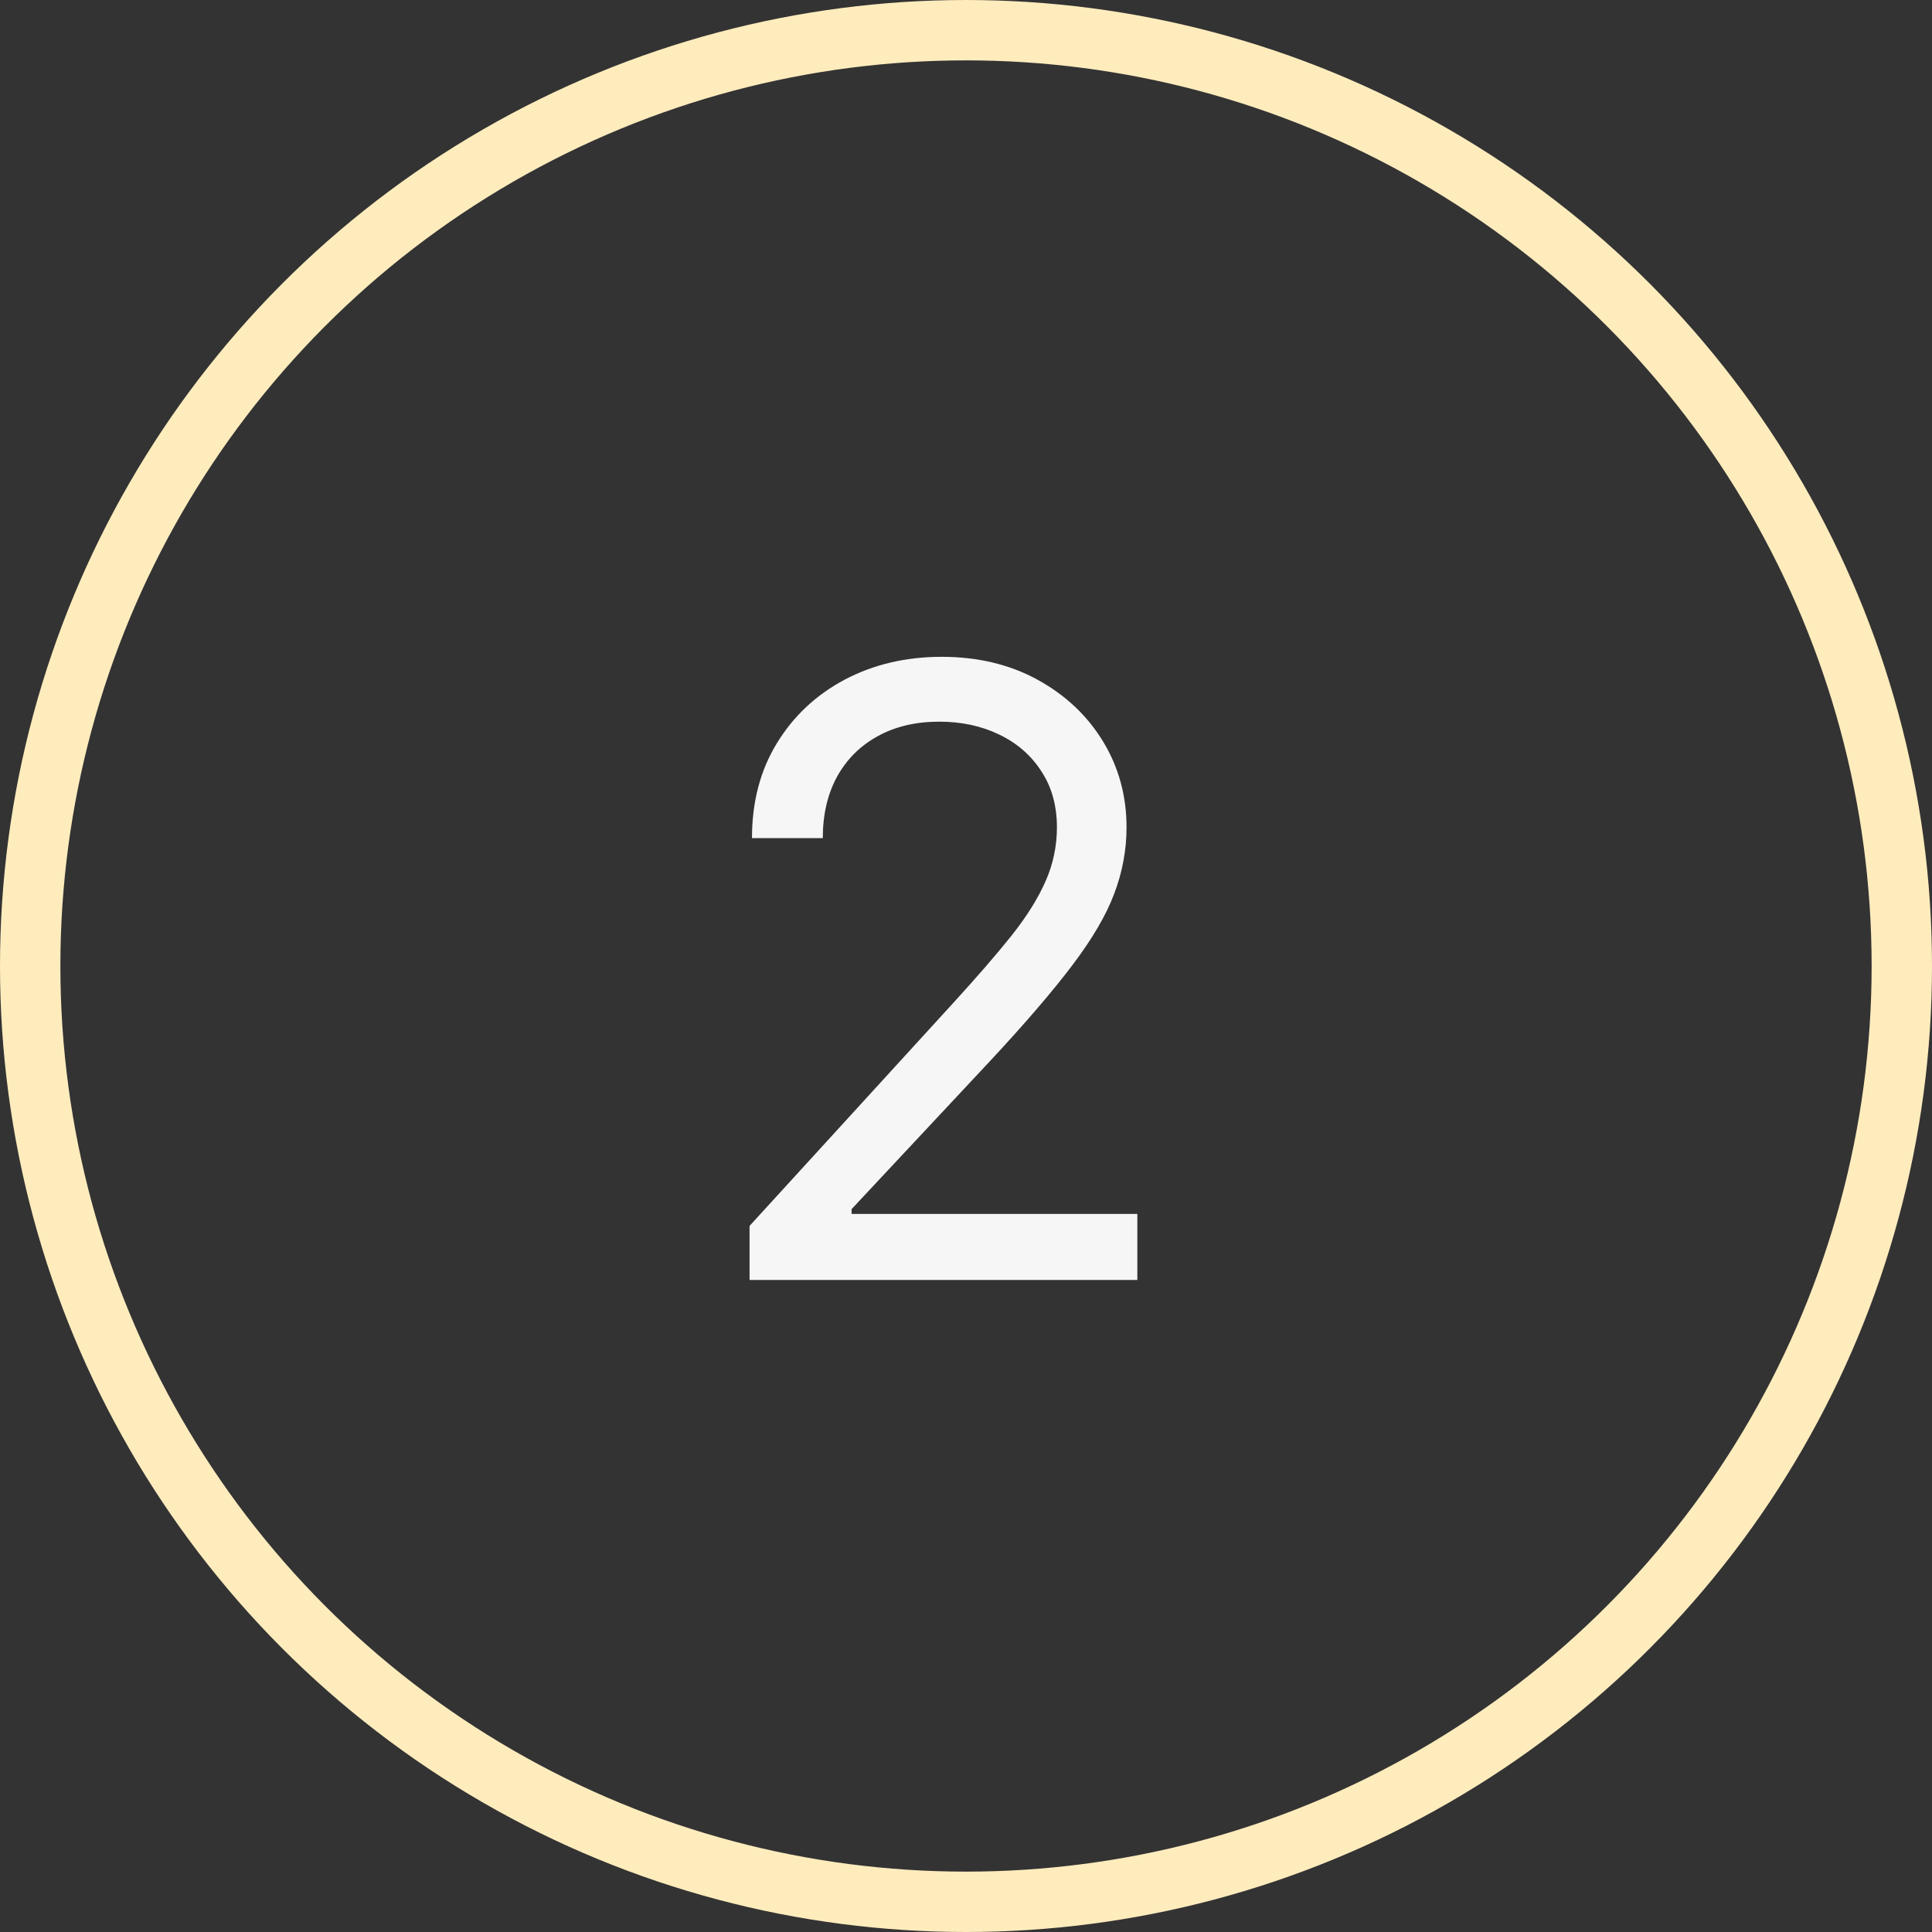
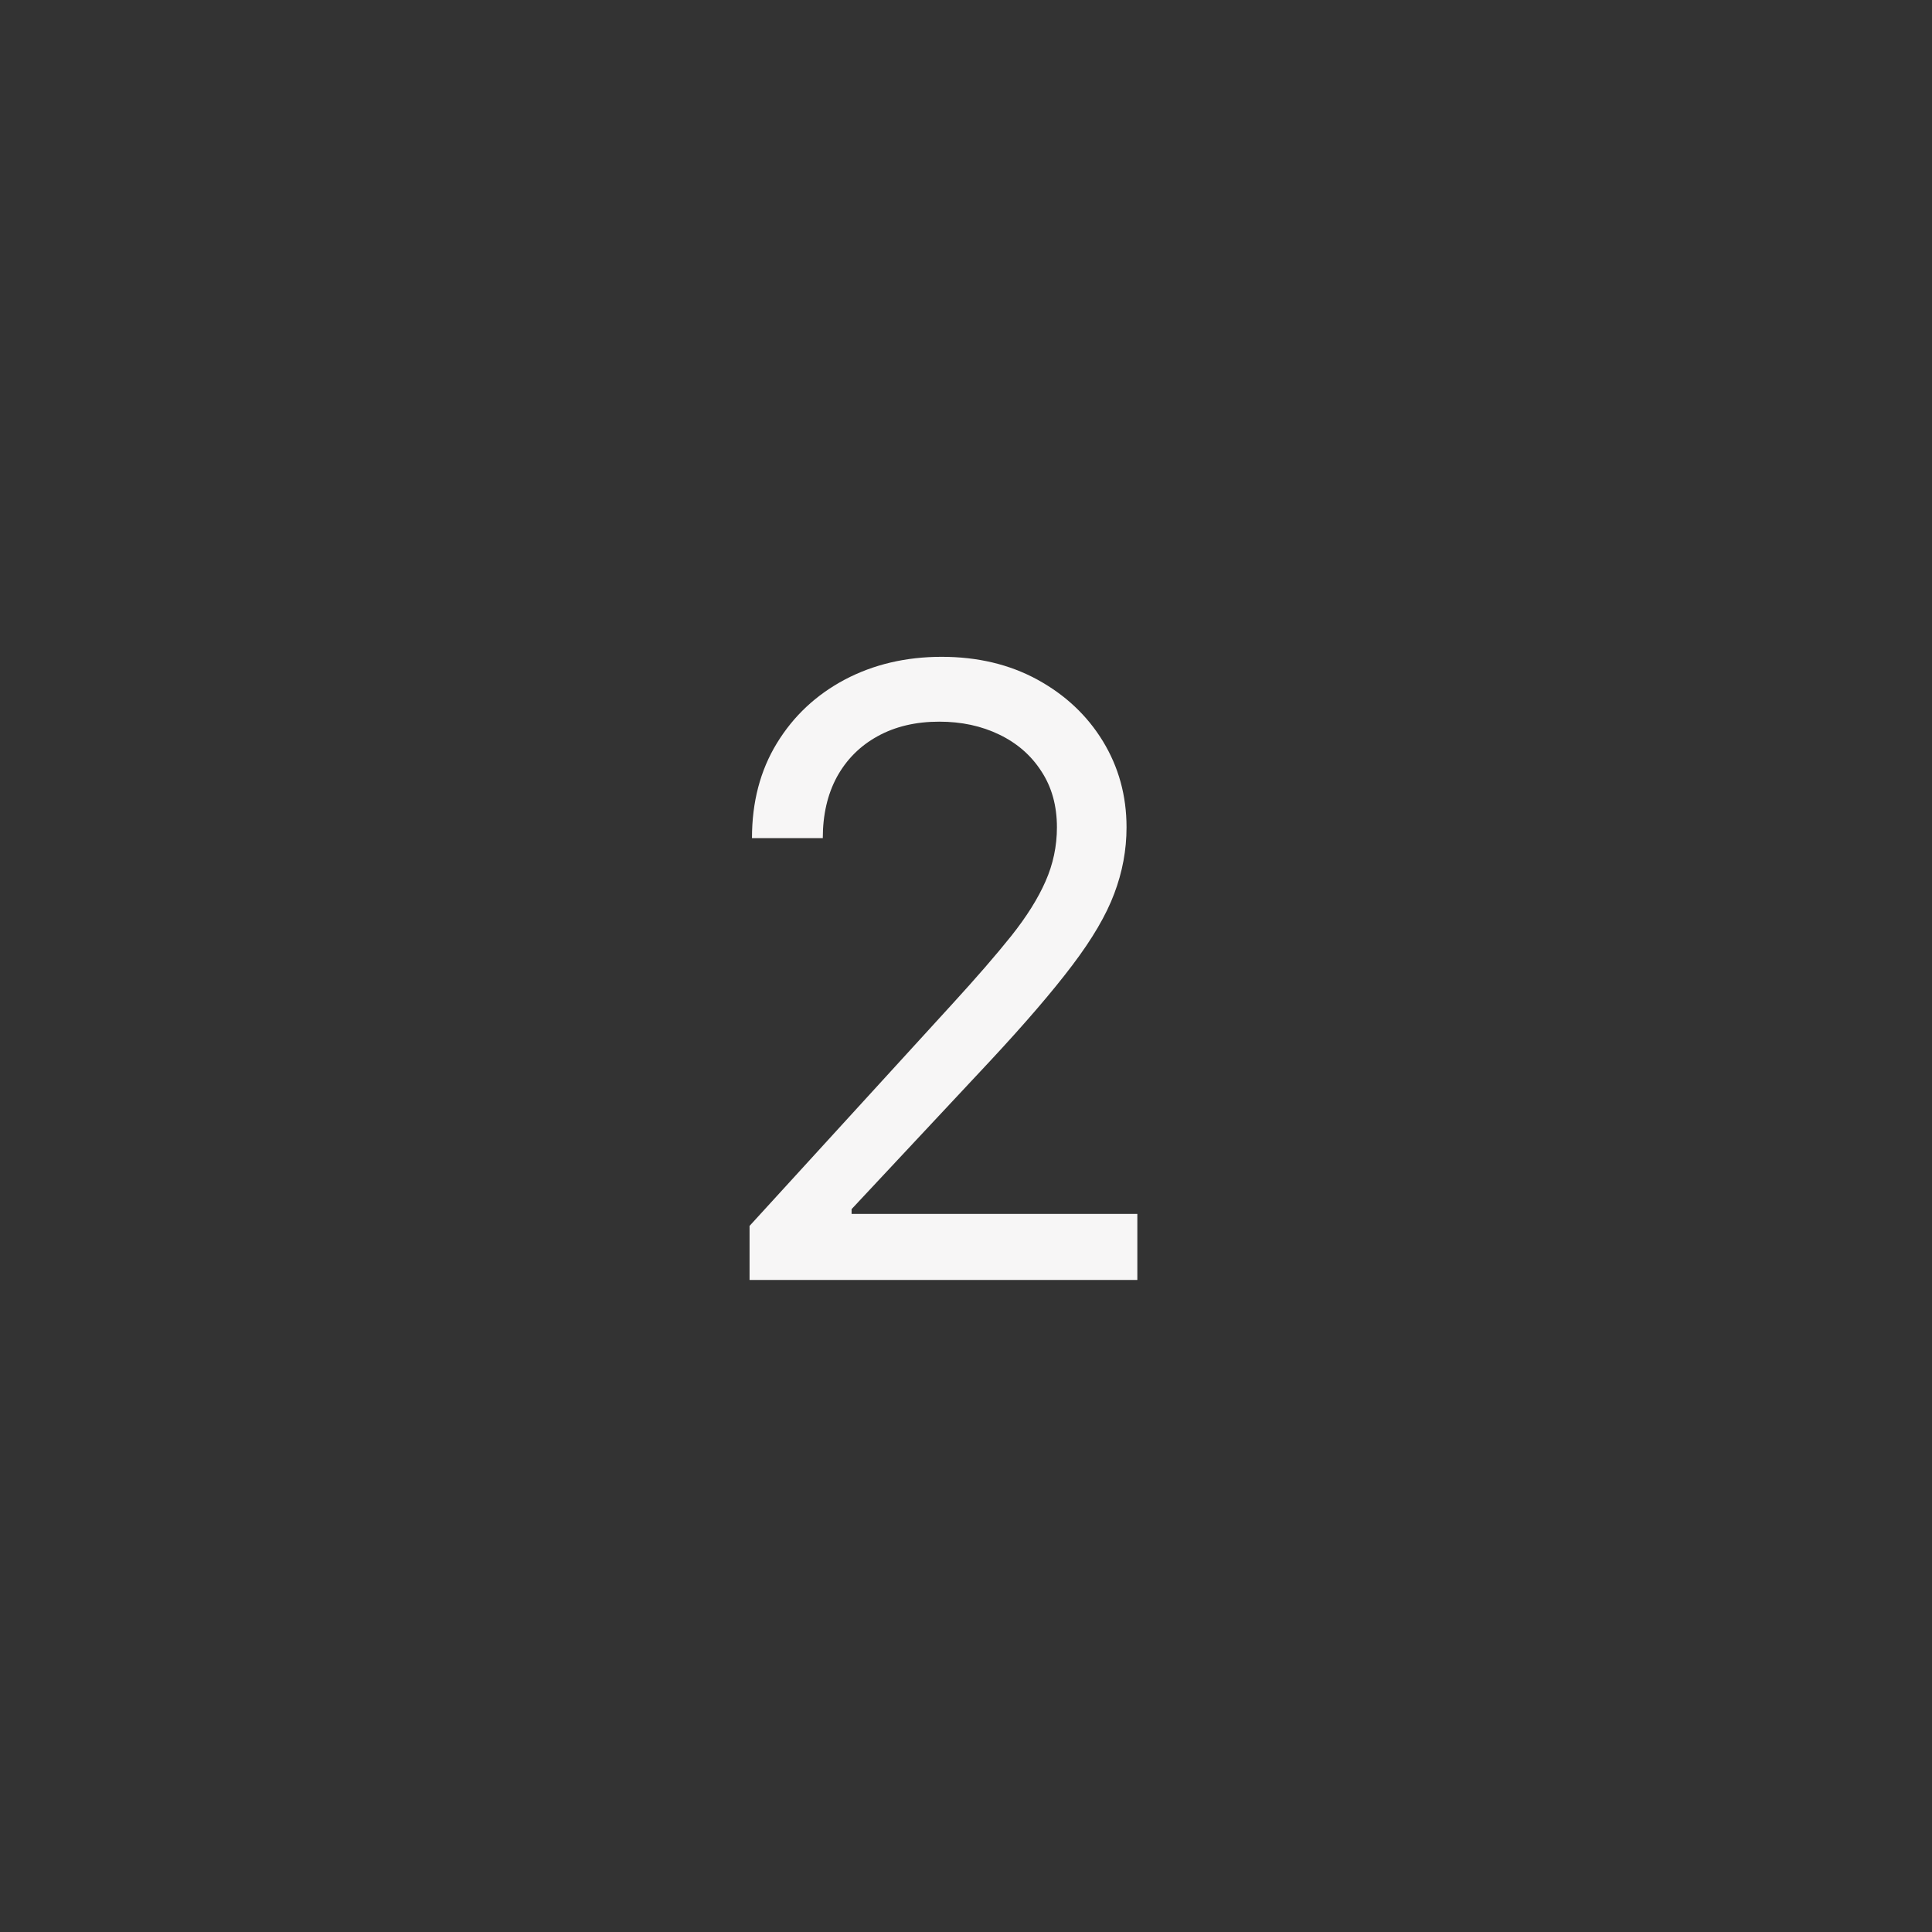
<svg xmlns="http://www.w3.org/2000/svg" width="32" height="32" viewBox="0 0 32 32" fill="none">
  <rect x="0" y="0" width="32" height="32" fill="#333333" stroke="none" />
-   <circle cx="16" cy="16" r="15.5" stroke="#FFECBD" />
-   <path d="M12.415 21.2V20.305L15.776 16.626C16.17 16.195 16.495 15.821 16.75 15.502C17.005 15.181 17.194 14.879 17.317 14.598C17.443 14.313 17.506 14.014 17.506 13.703C17.506 13.345 17.42 13.035 17.247 12.773C17.078 12.511 16.846 12.309 16.551 12.167C16.256 12.024 15.925 11.953 15.557 11.953C15.166 11.953 14.825 12.034 14.533 12.196C14.245 12.355 14.021 12.579 13.862 12.868C13.706 13.156 13.628 13.494 13.628 13.882H12.455C12.455 13.285 12.592 12.761 12.867 12.311C13.142 11.86 13.517 11.509 13.991 11.257C14.468 11.005 15.004 10.879 15.597 10.879C16.193 10.879 16.722 11.005 17.183 11.257C17.643 11.509 18.005 11.848 18.267 12.276C18.528 12.704 18.659 13.179 18.659 13.703C18.659 14.077 18.591 14.444 18.455 14.802C18.323 15.156 18.091 15.552 17.759 15.99C17.431 16.424 16.976 16.954 16.392 17.581L14.105 20.027V20.106H18.838V21.2H12.415Z" fill="#F7F6F6" />
+   <path d="M12.415 21.2V20.305L15.776 16.626C16.17 16.195 16.495 15.821 16.75 15.502C17.005 15.181 17.194 14.879 17.317 14.598C17.443 14.313 17.506 14.014 17.506 13.703C17.506 13.345 17.42 13.035 17.247 12.773C17.078 12.511 16.846 12.309 16.551 12.167C16.256 12.024 15.925 11.953 15.557 11.953C15.166 11.953 14.825 12.034 14.533 12.196C14.245 12.355 14.021 12.579 13.862 12.868C13.706 13.156 13.628 13.494 13.628 13.882H12.455C12.455 13.285 12.592 12.761 12.867 12.311C13.142 11.86 13.517 11.509 13.991 11.257C14.468 11.005 15.004 10.879 15.597 10.879C16.193 10.879 16.722 11.005 17.183 11.257C17.643 11.509 18.005 11.848 18.267 12.276C18.528 12.704 18.659 13.179 18.659 13.703C18.659 14.077 18.591 14.444 18.455 14.802C18.323 15.156 18.091 15.552 17.759 15.99C17.431 16.424 16.976 16.954 16.392 17.581L14.105 20.027V20.106H18.838V21.2Z" fill="#F7F6F6" />
</svg>